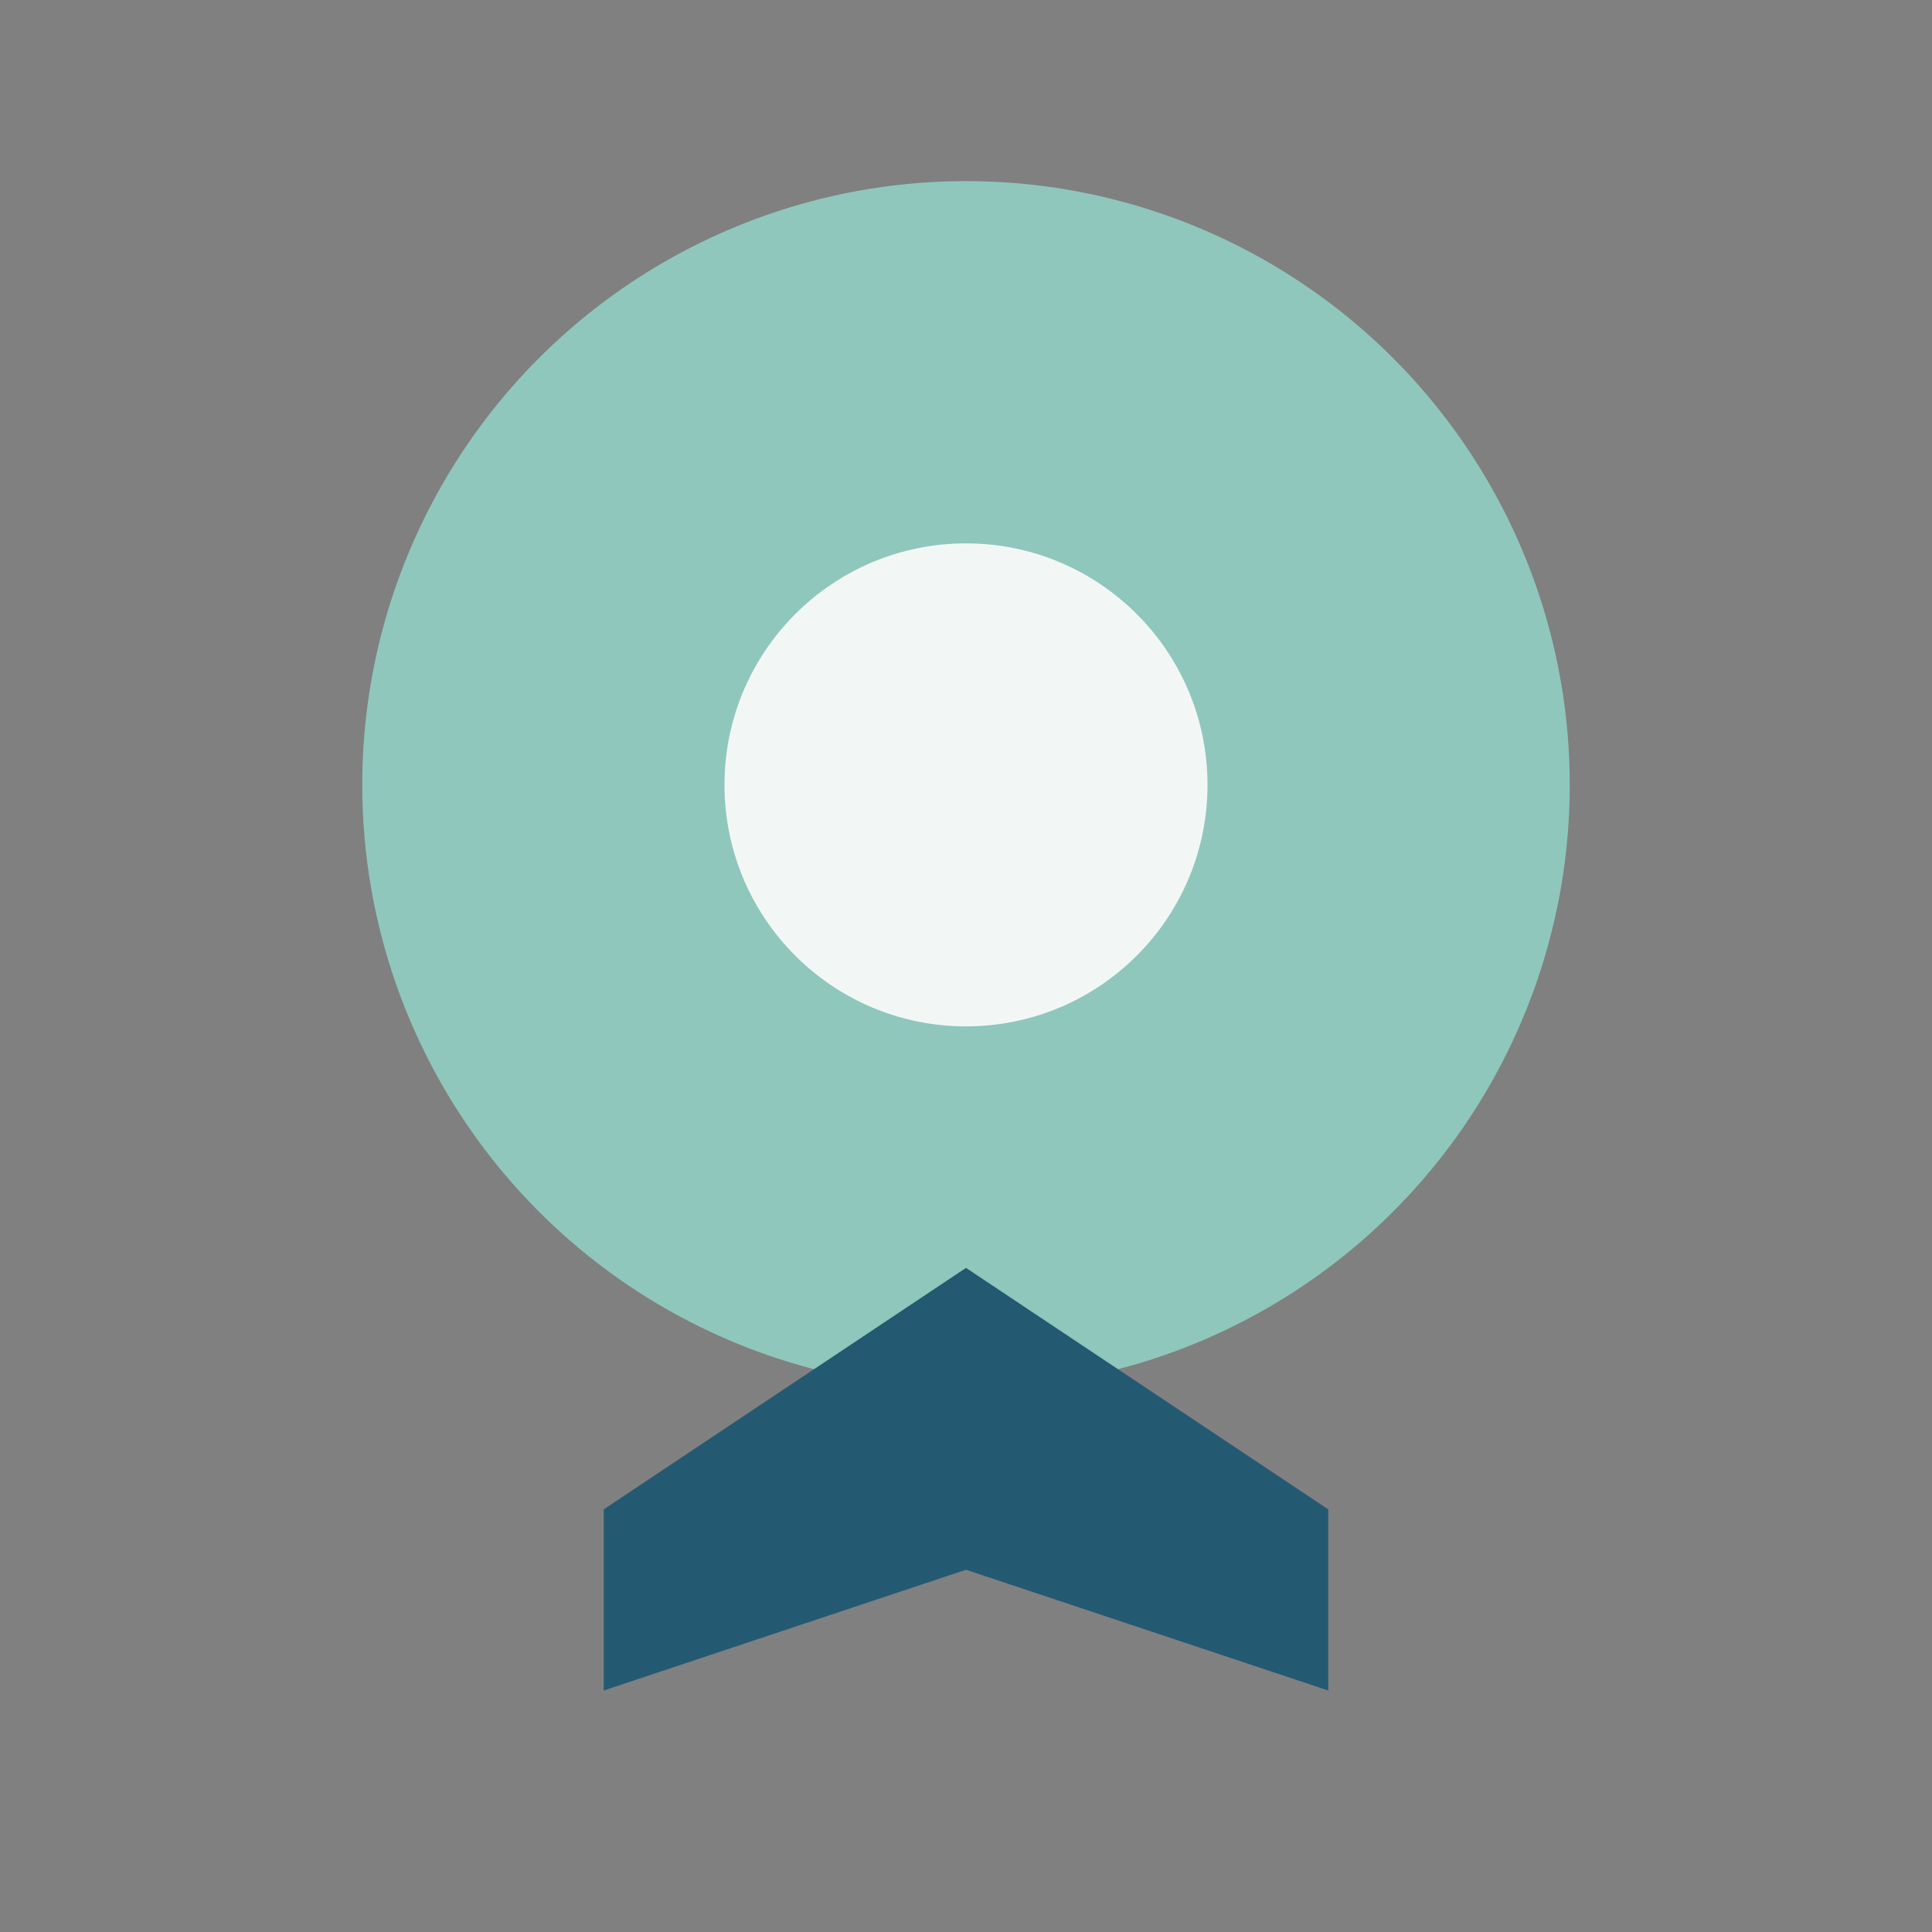
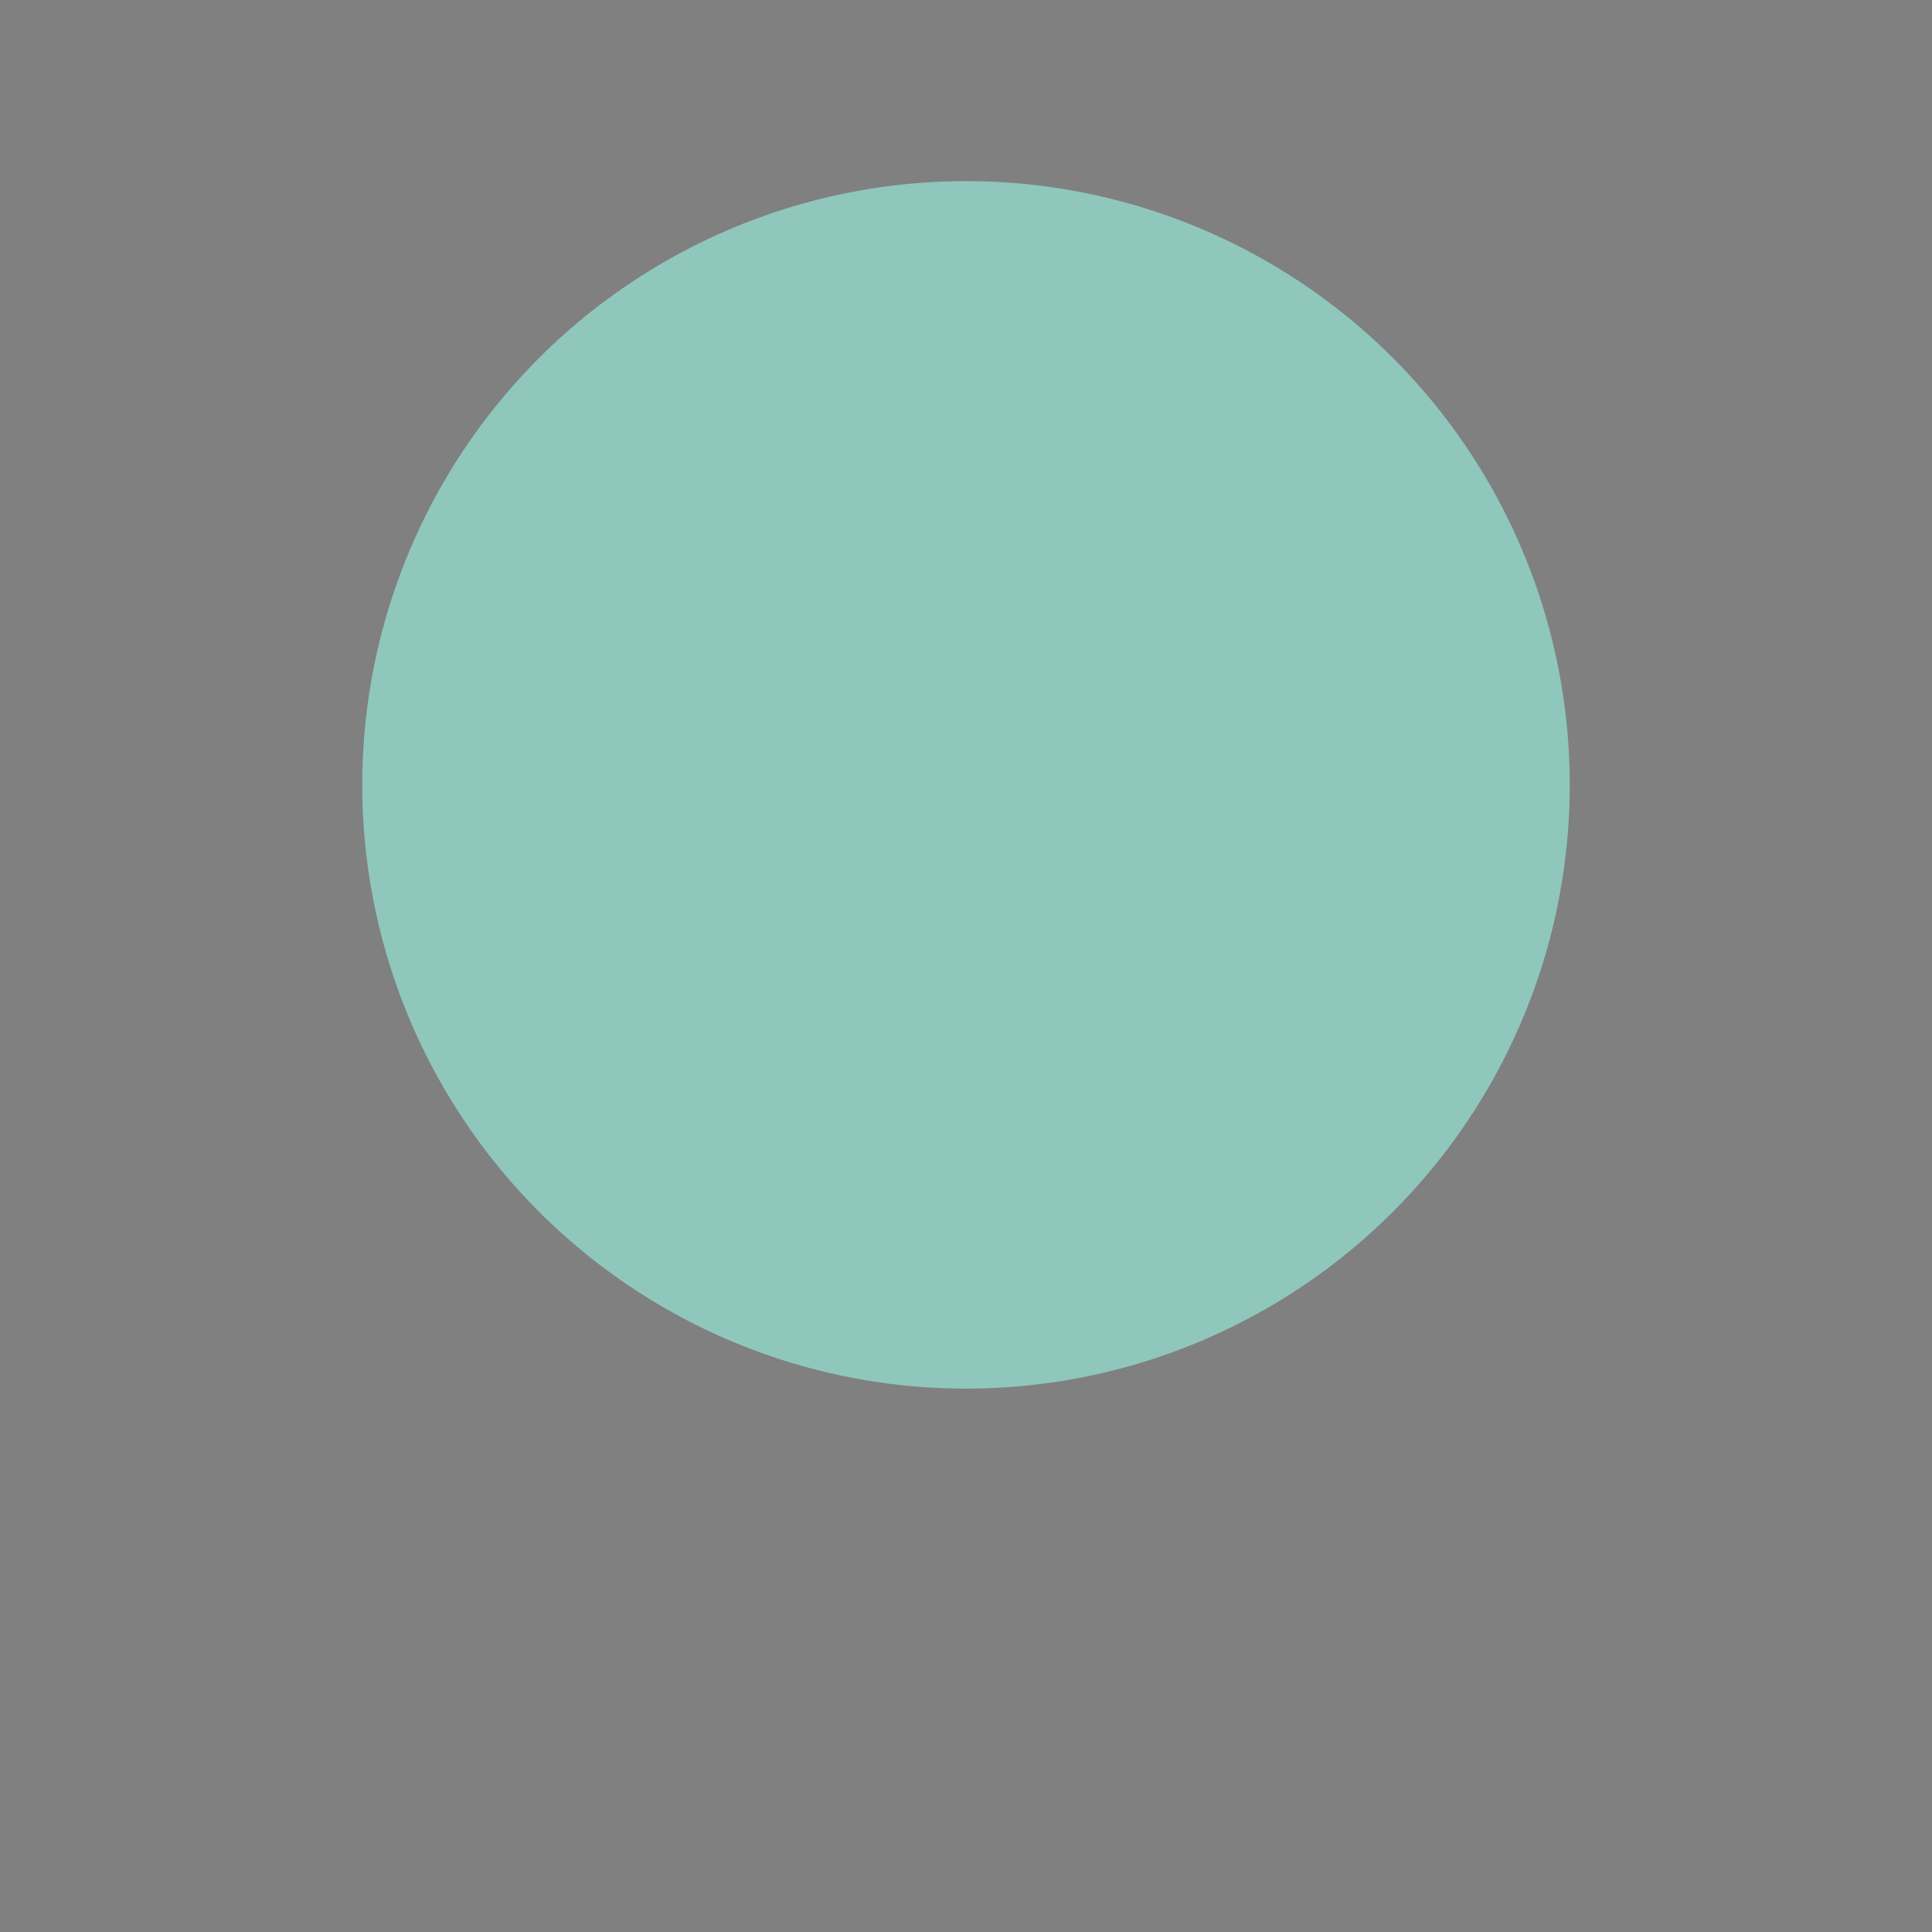
<svg xmlns="http://www.w3.org/2000/svg" viewBox="0 0 32 32" width="32" height="32">
  <rect x="0" y="0" width="32" height="32" fill="#808080" stroke="none" />
  <circle cx="16" cy="13" r="10" fill="#8FC7BC" />
-   <path d="M10 25l6-4 6 4v3l-6-2-6 2z" fill="#245972" />
-   <circle cx="16" cy="13" r="4" fill="#F2F7F6" />
</svg>